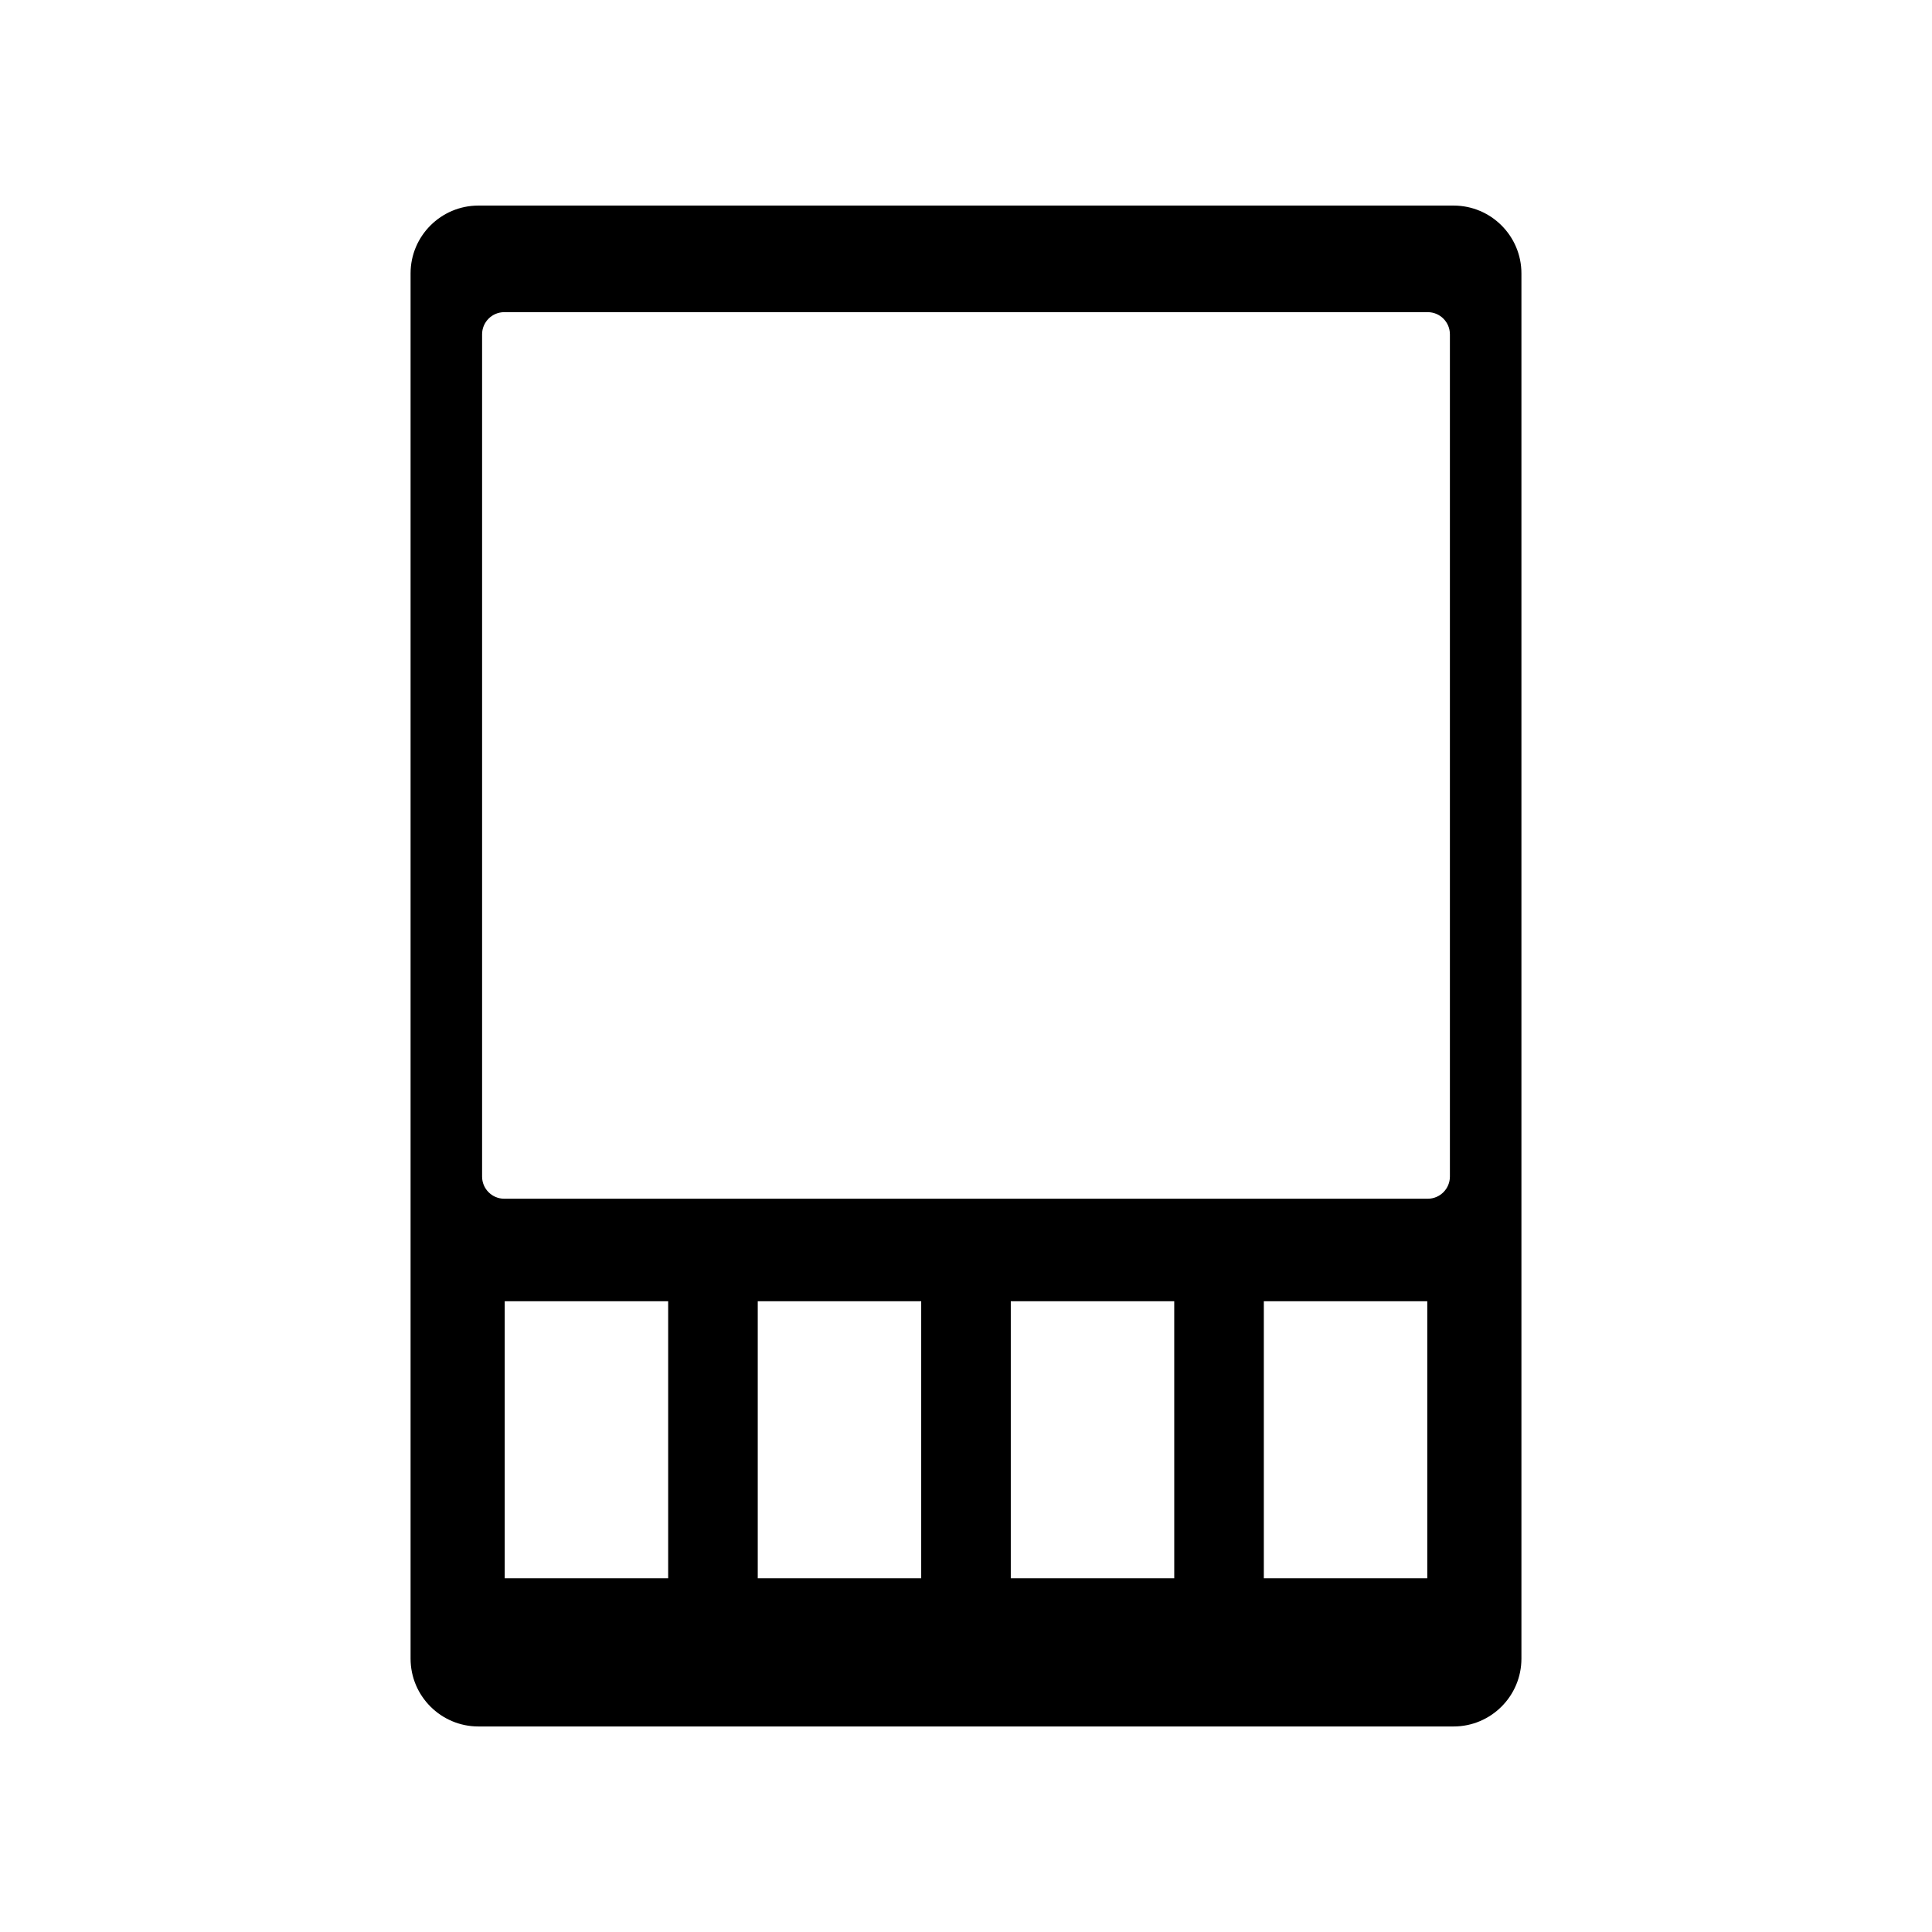
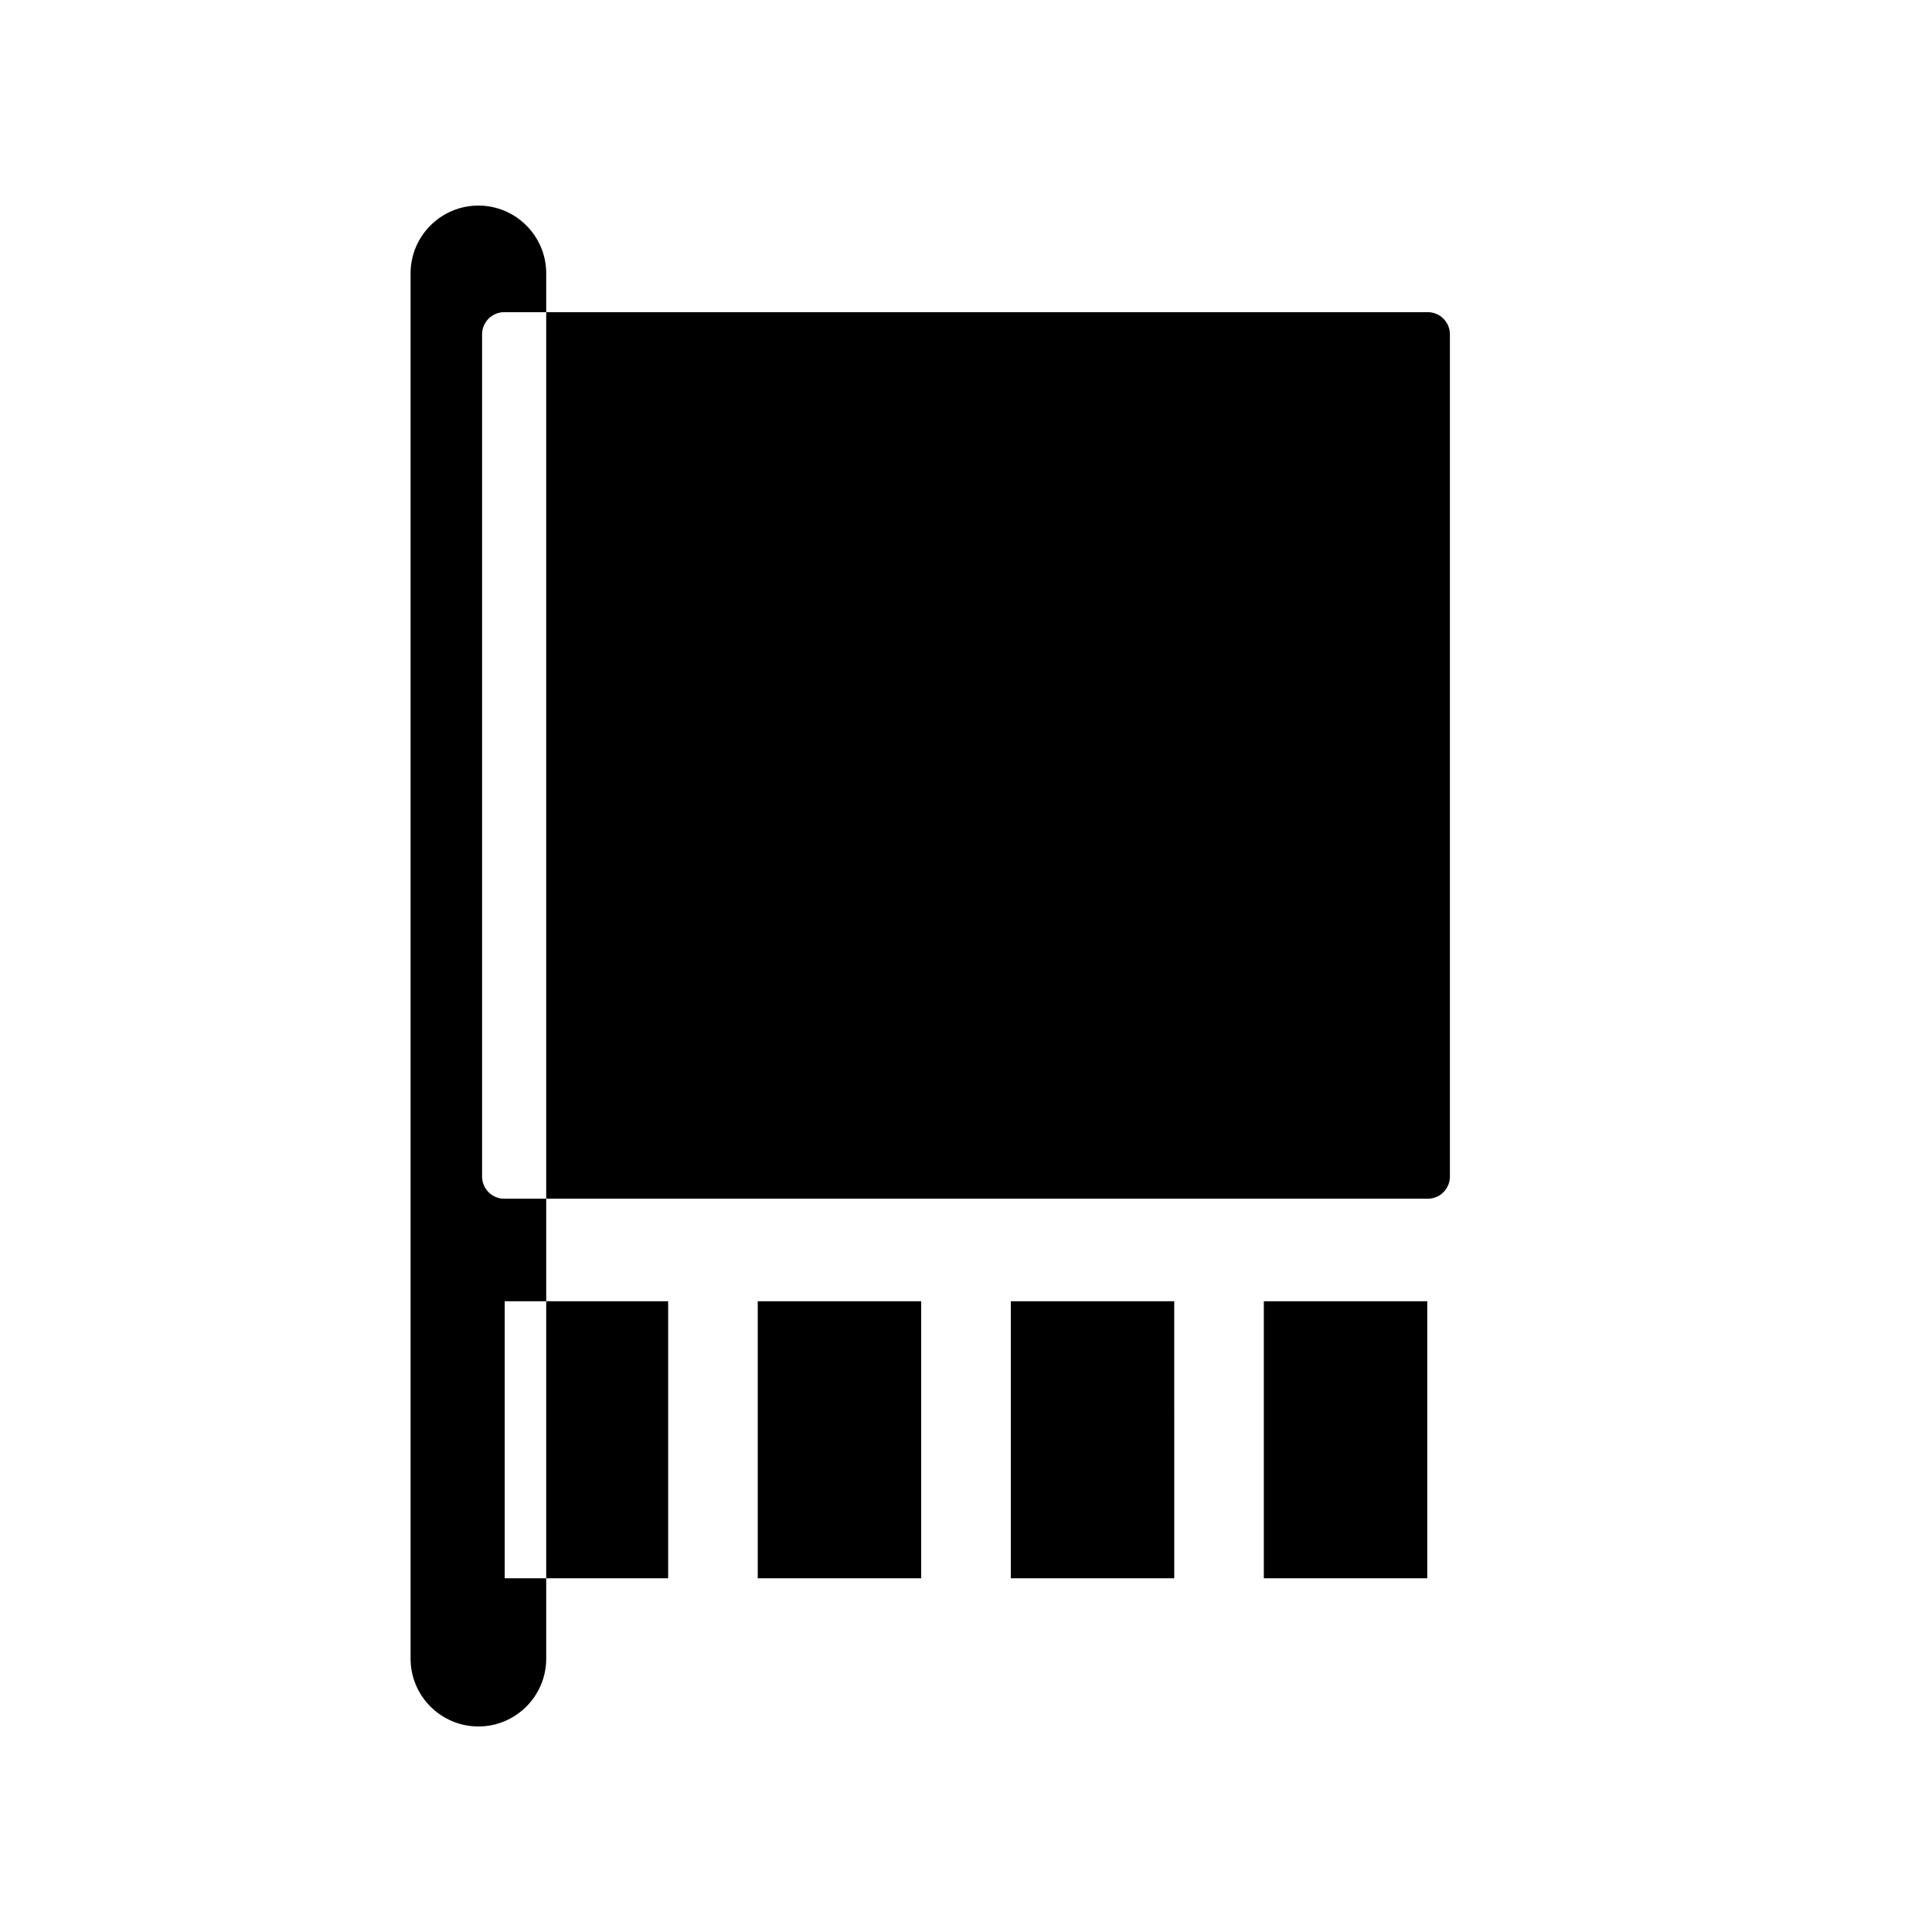
<svg xmlns="http://www.w3.org/2000/svg" fill="#000000" width="800px" height="800px" version="1.1" viewBox="144 144 512 512">
-   <path d="m529.22 198.48h-258.44c-9.91 0-17.973 8.059-17.973 17.969v367.11c0 9.91 8.062 17.973 17.973 17.973h258.44c9.91 0 17.973-8.062 17.973-17.973v-367.11c0-9.91-8.062-17.969-17.973-17.969zm-208.15 363.78h-43.316v-73.422h43.316zm67.059 0h-43.316v-73.422h43.316zm67.059 0h-43.32v-73.422h43.316zm67.055 0h-43.316v-73.422h43.316zm5.996-106.46c0 3.242-2.629 5.875-5.875 5.875h-244.73c-3.242 0-5.875-2.629-5.875-5.875v-223.2c0-3.242 2.629-5.875 5.875-5.875h244.73c3.242 0 5.875 2.629 5.875 5.875z" />
+   <path d="m529.22 198.48h-258.44c-9.91 0-17.973 8.059-17.973 17.969v367.11c0 9.91 8.062 17.973 17.973 17.973c9.91 0 17.973-8.062 17.973-17.973v-367.11c0-9.91-8.062-17.969-17.973-17.969zm-208.15 363.78h-43.316v-73.422h43.316zm67.059 0h-43.316v-73.422h43.316zm67.059 0h-43.32v-73.422h43.316zm67.055 0h-43.316v-73.422h43.316zm5.996-106.46c0 3.242-2.629 5.875-5.875 5.875h-244.73c-3.242 0-5.875-2.629-5.875-5.875v-223.2c0-3.242 2.629-5.875 5.875-5.875h244.73c3.242 0 5.875 2.629 5.875 5.875z" />
</svg>